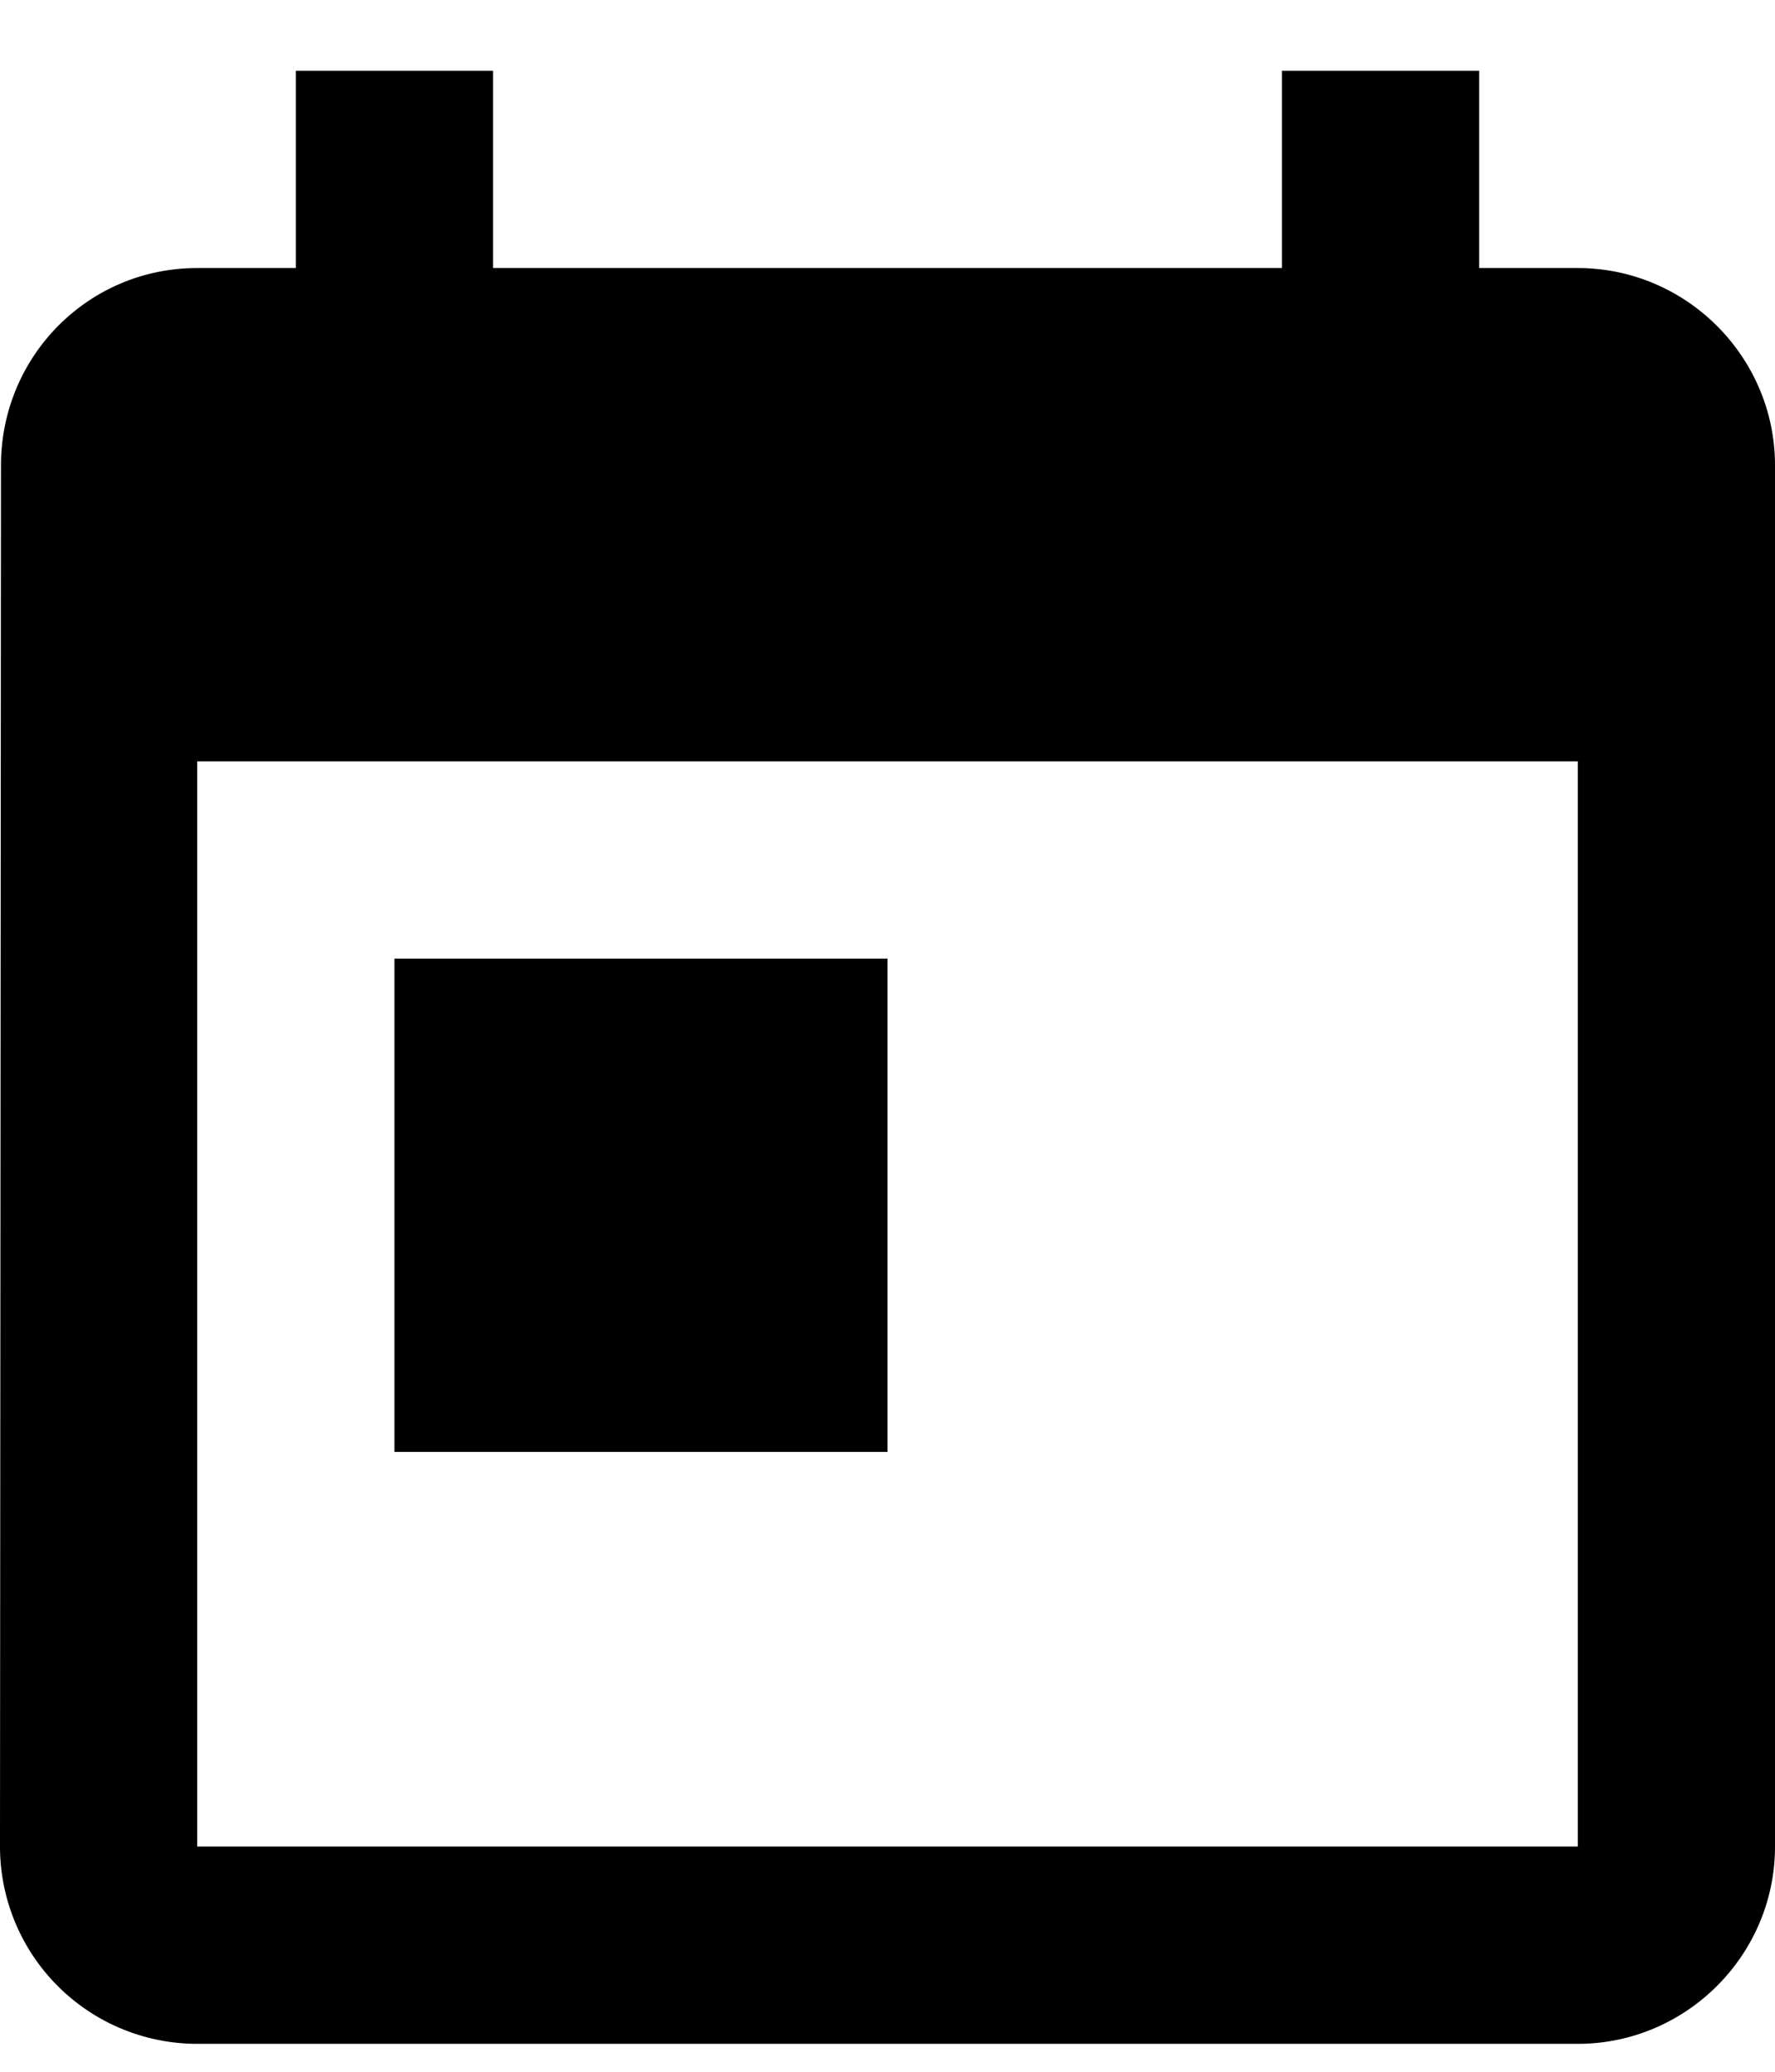
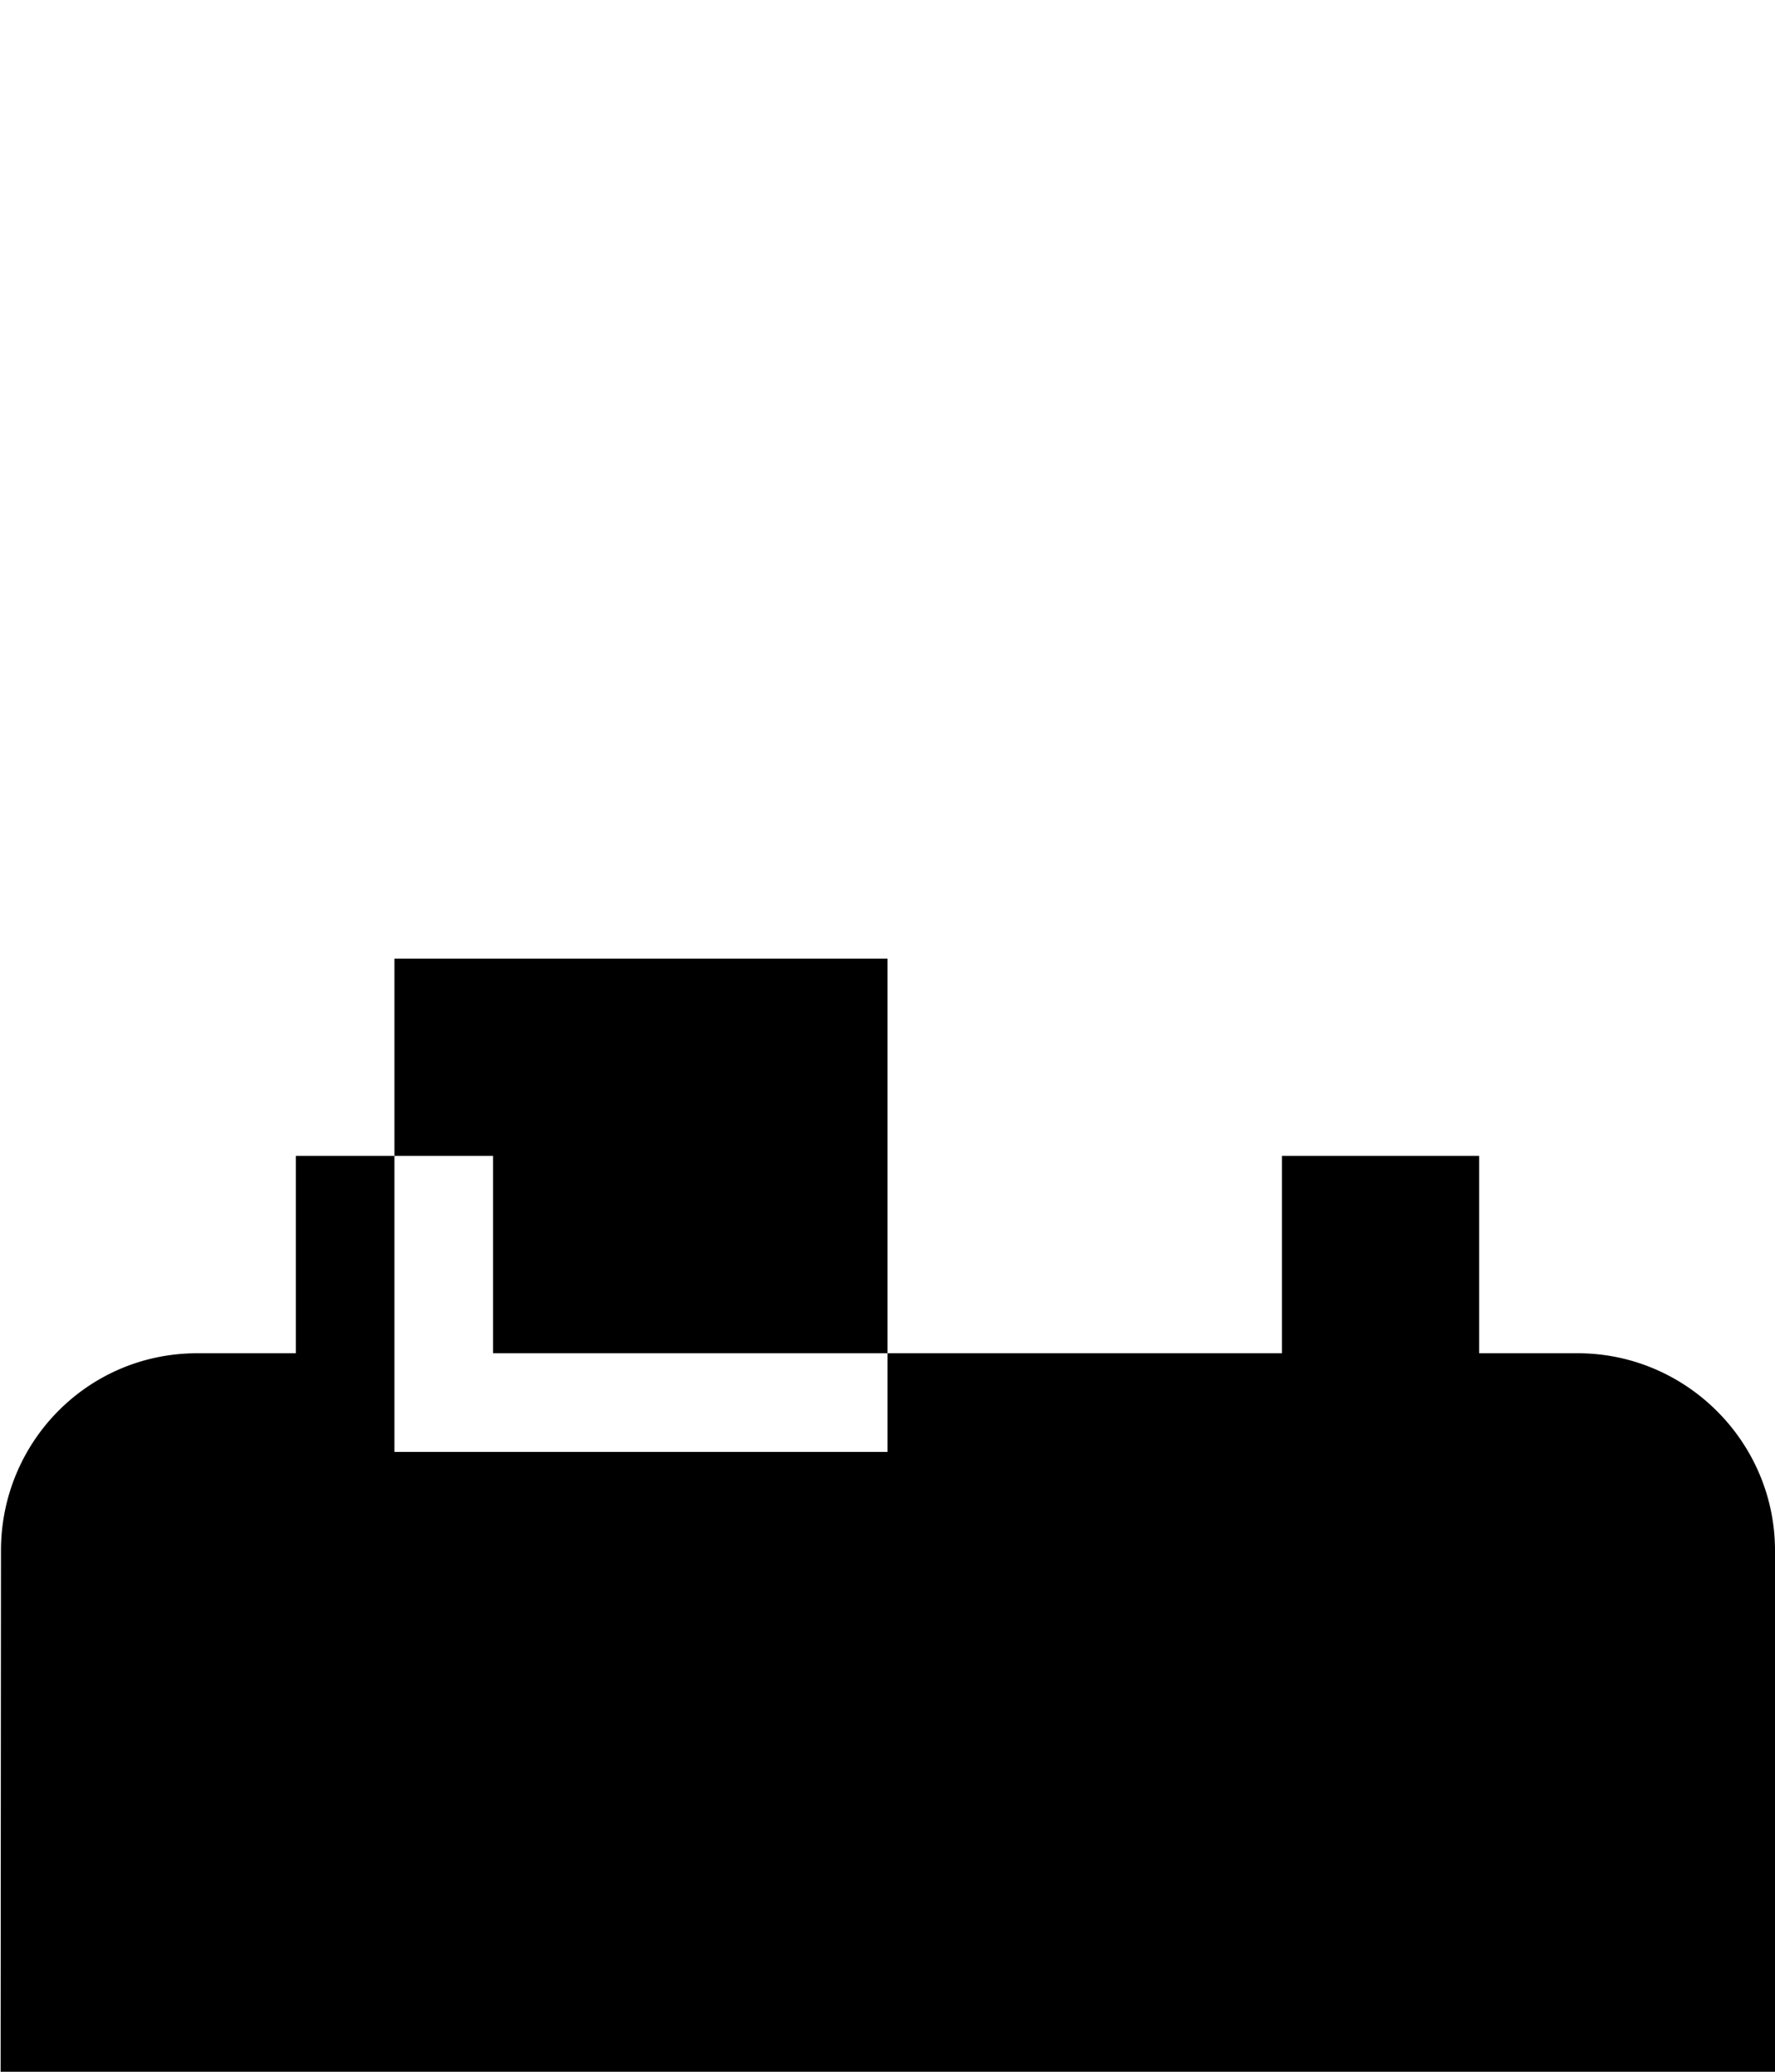
<svg xmlns="http://www.w3.org/2000/svg" viewBox="0 0 18 21" fill-rule="evenodd" clip-rule="evenodd" stroke-linejoin="round" stroke-miterlimit="1.414">
-   <path d="M4 9.717h5v5H4m12 4H2v-11h14m0-5h-1v-2h-2v2H5v-2H3v2H2c-1.11 0-1.99.9-1.99 2l-.01 14a2 2 0 0 0 2 2h14c1.1 0 2-.9 2-2v-14c0-1.1-.9-2-2-2z" fill-rule="nonzero" />
+   <path d="M4 9.717h5v5H4m12 4H2h14m0-5h-1v-2h-2v2H5v-2H3v2H2c-1.11 0-1.99.9-1.99 2l-.01 14a2 2 0 0 0 2 2h14c1.1 0 2-.9 2-2v-14c0-1.1-.9-2-2-2z" fill-rule="nonzero" />
</svg>